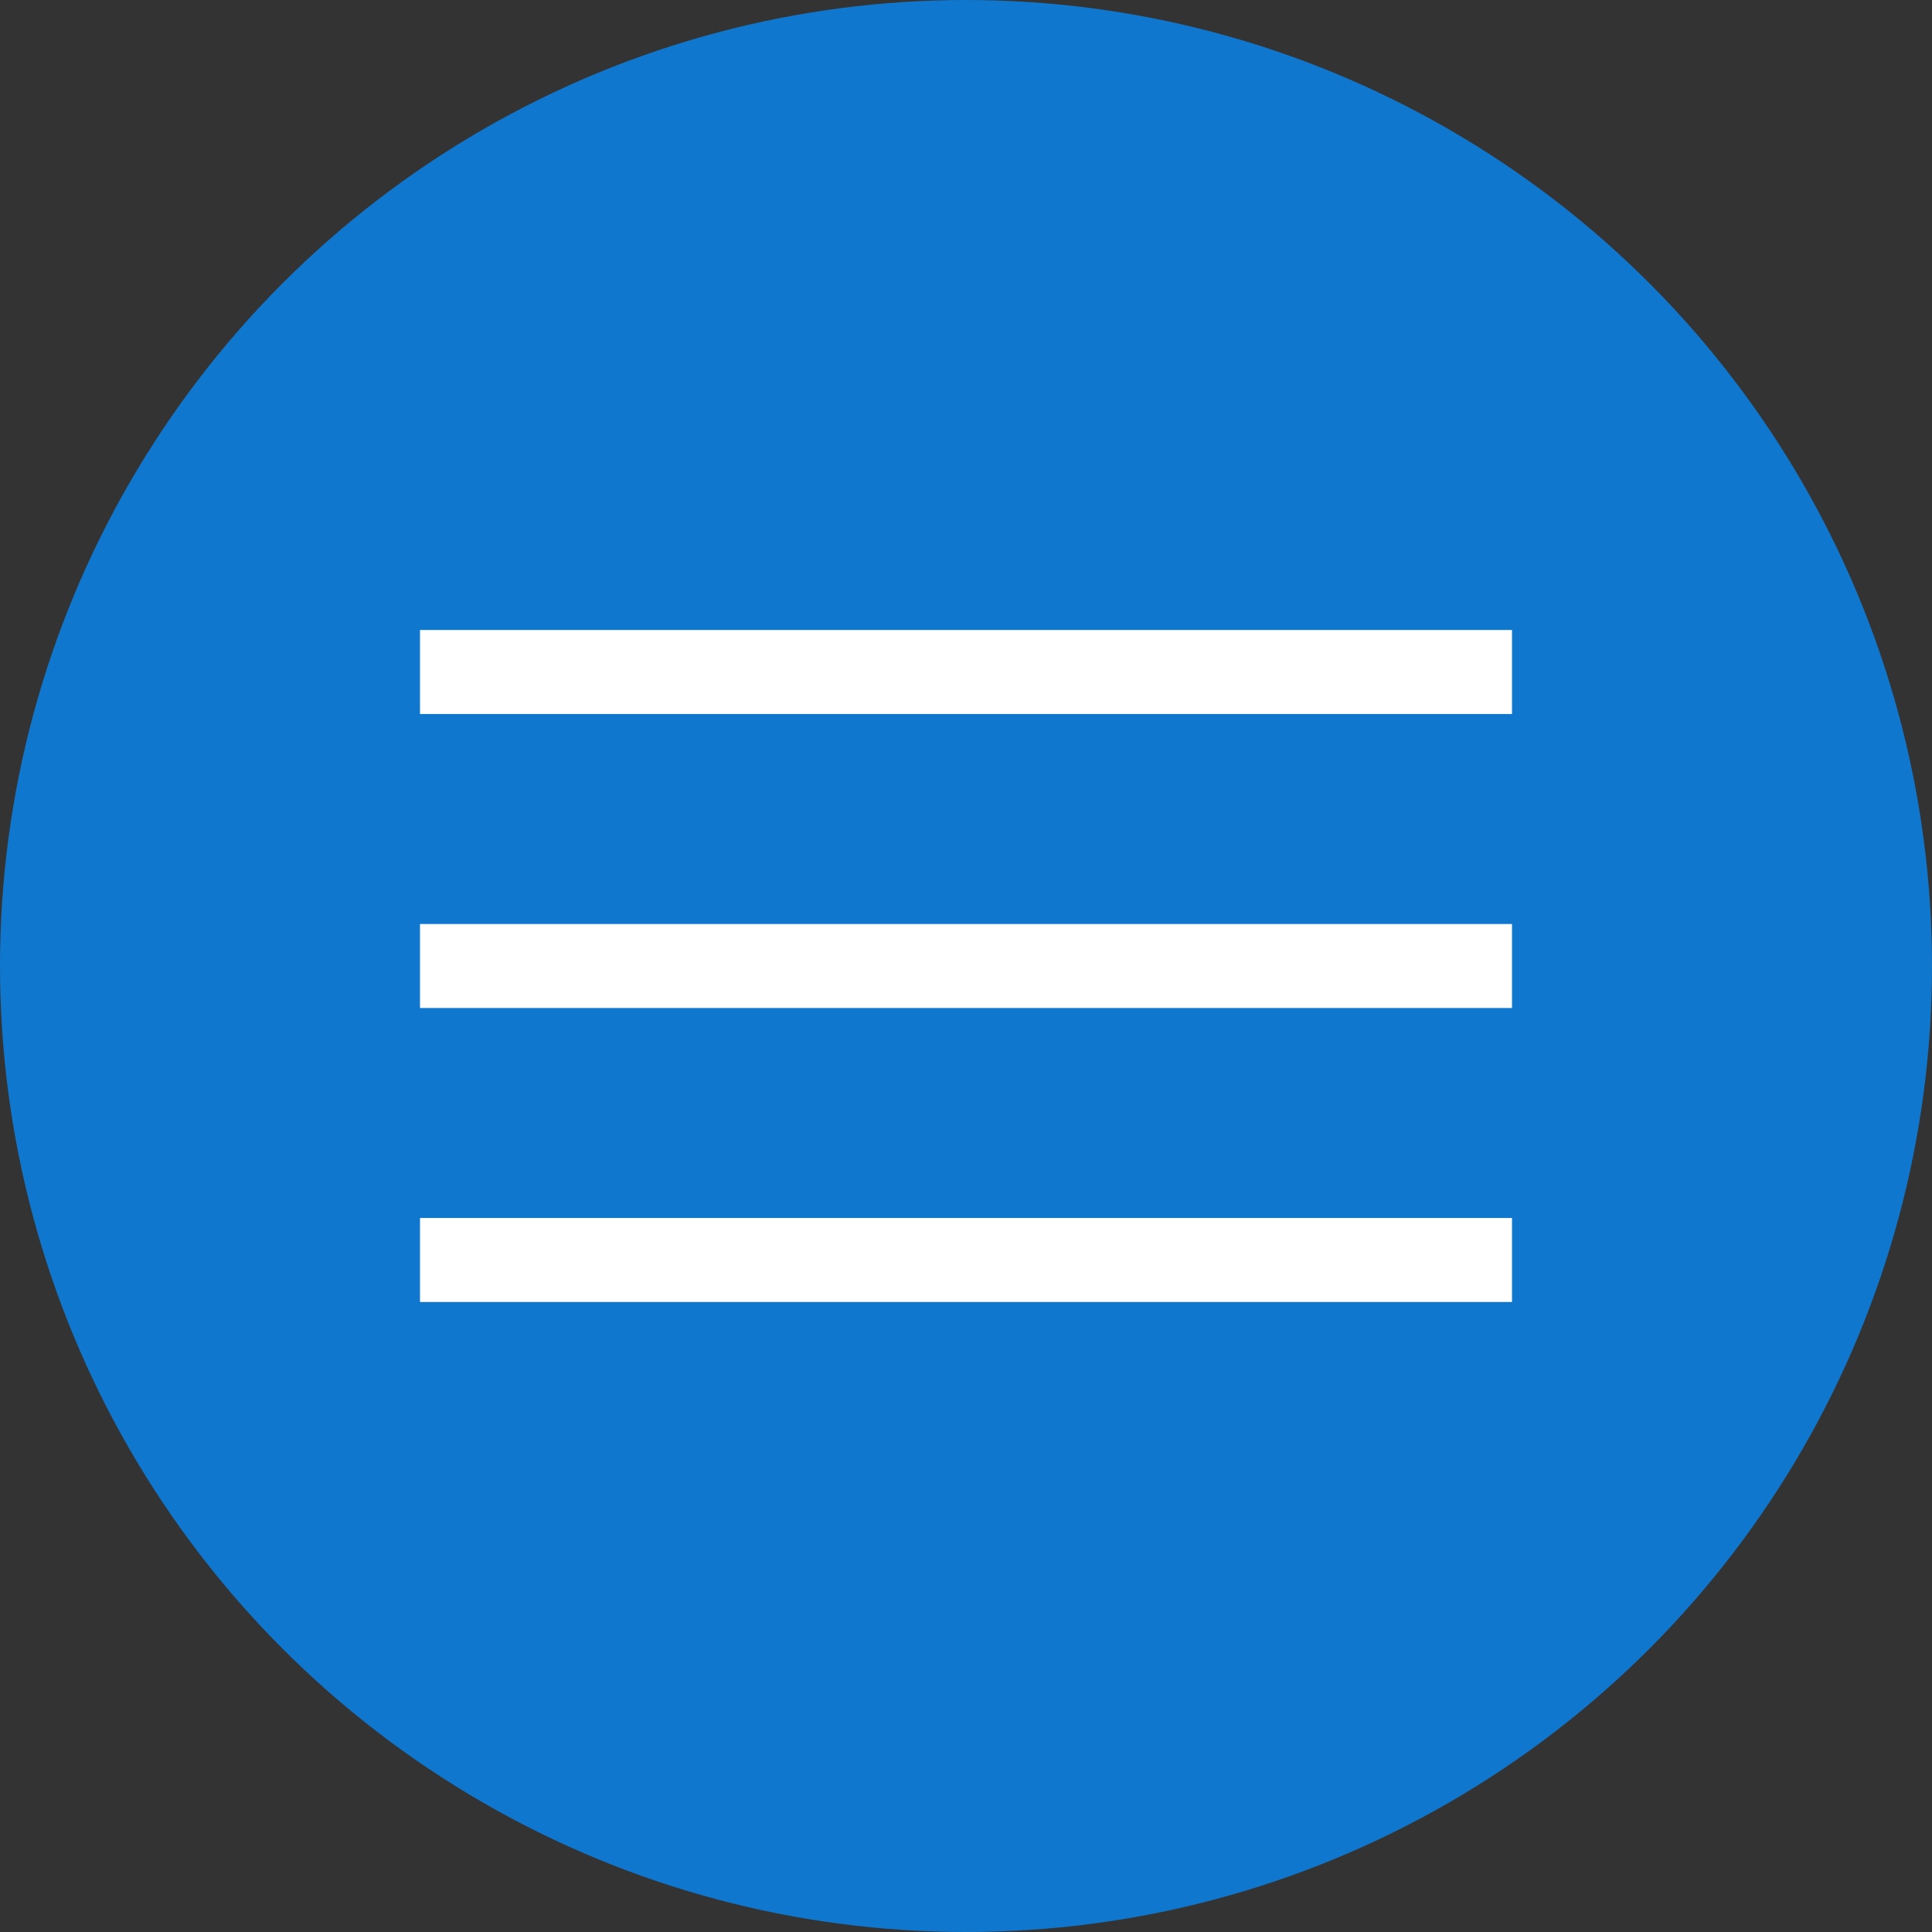
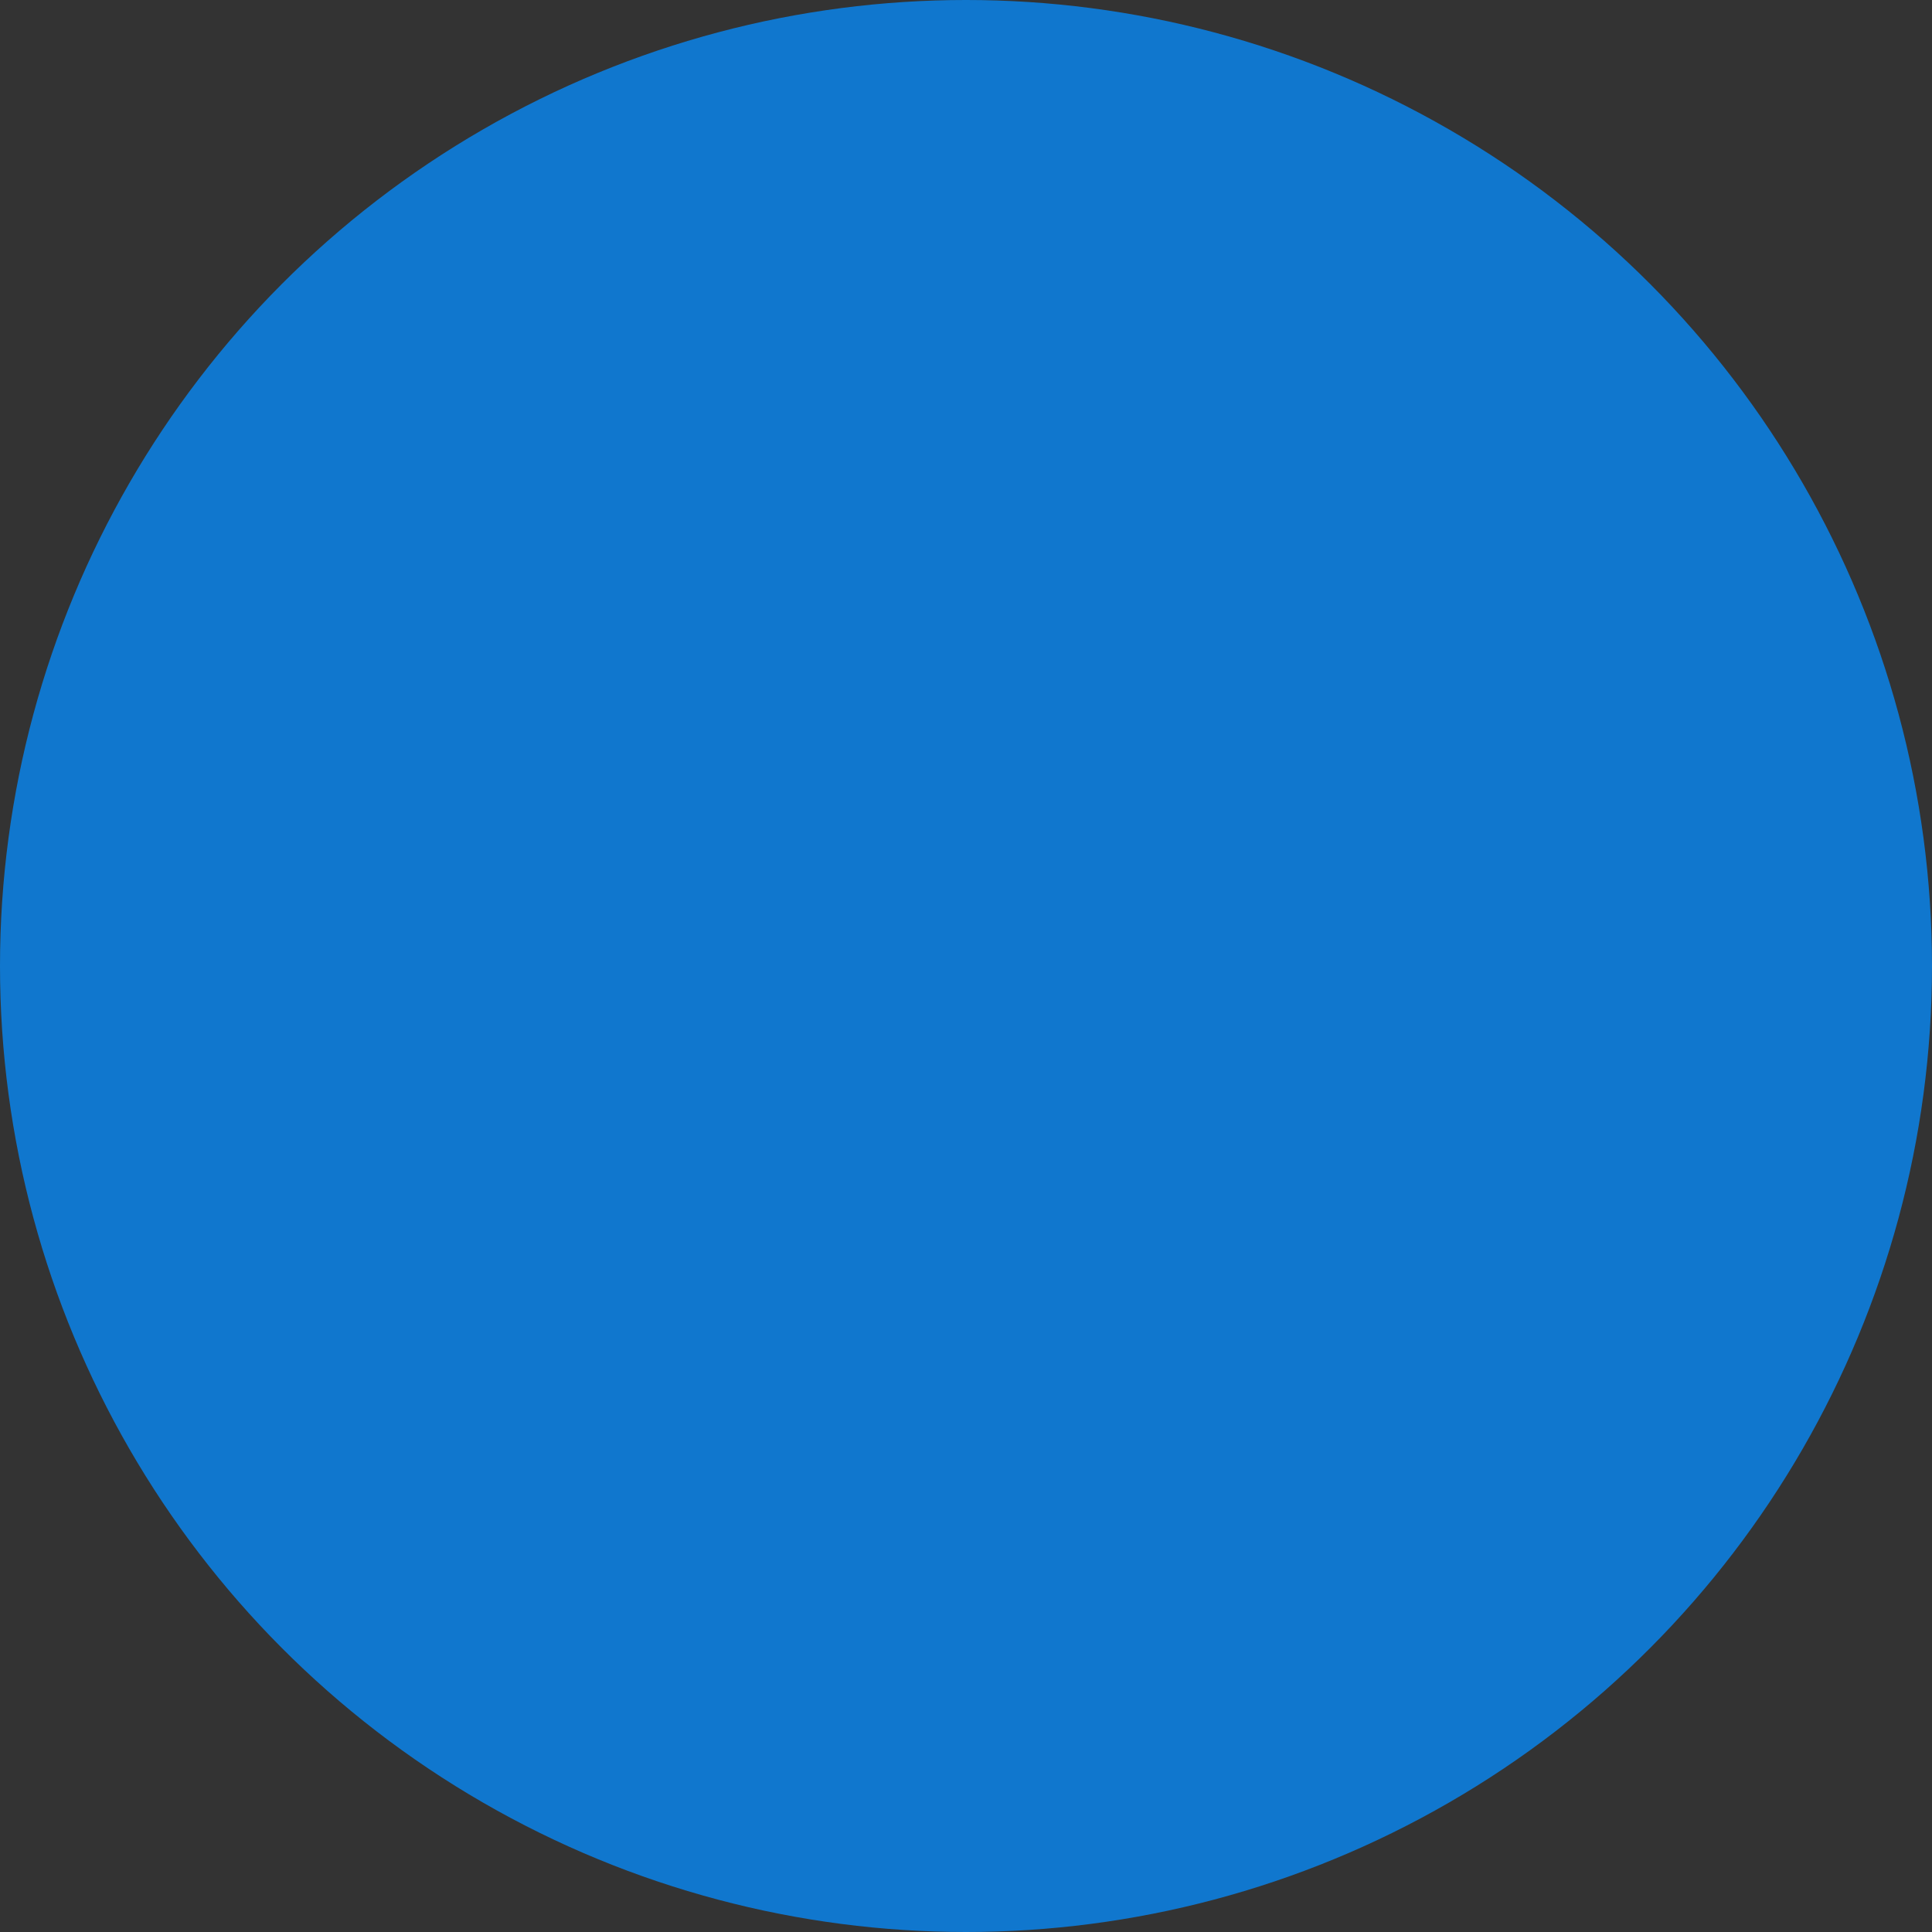
<svg xmlns="http://www.w3.org/2000/svg" width="46" height="46" viewBox="0 0 46 46" fill="none">
  <rect x="0" y="0" width="46" height="46" fill="#333333" stroke="none" />
  <circle cx="23" cy="23" r="23" fill="#1077CE" />
-   <rect x="10" y="15" width="26" height="2" fill="white" />
-   <rect x="10" y="22" width="26" height="2" fill="white" />
-   <rect x="10" y="29" width="26" height="2" fill="white" />
</svg>